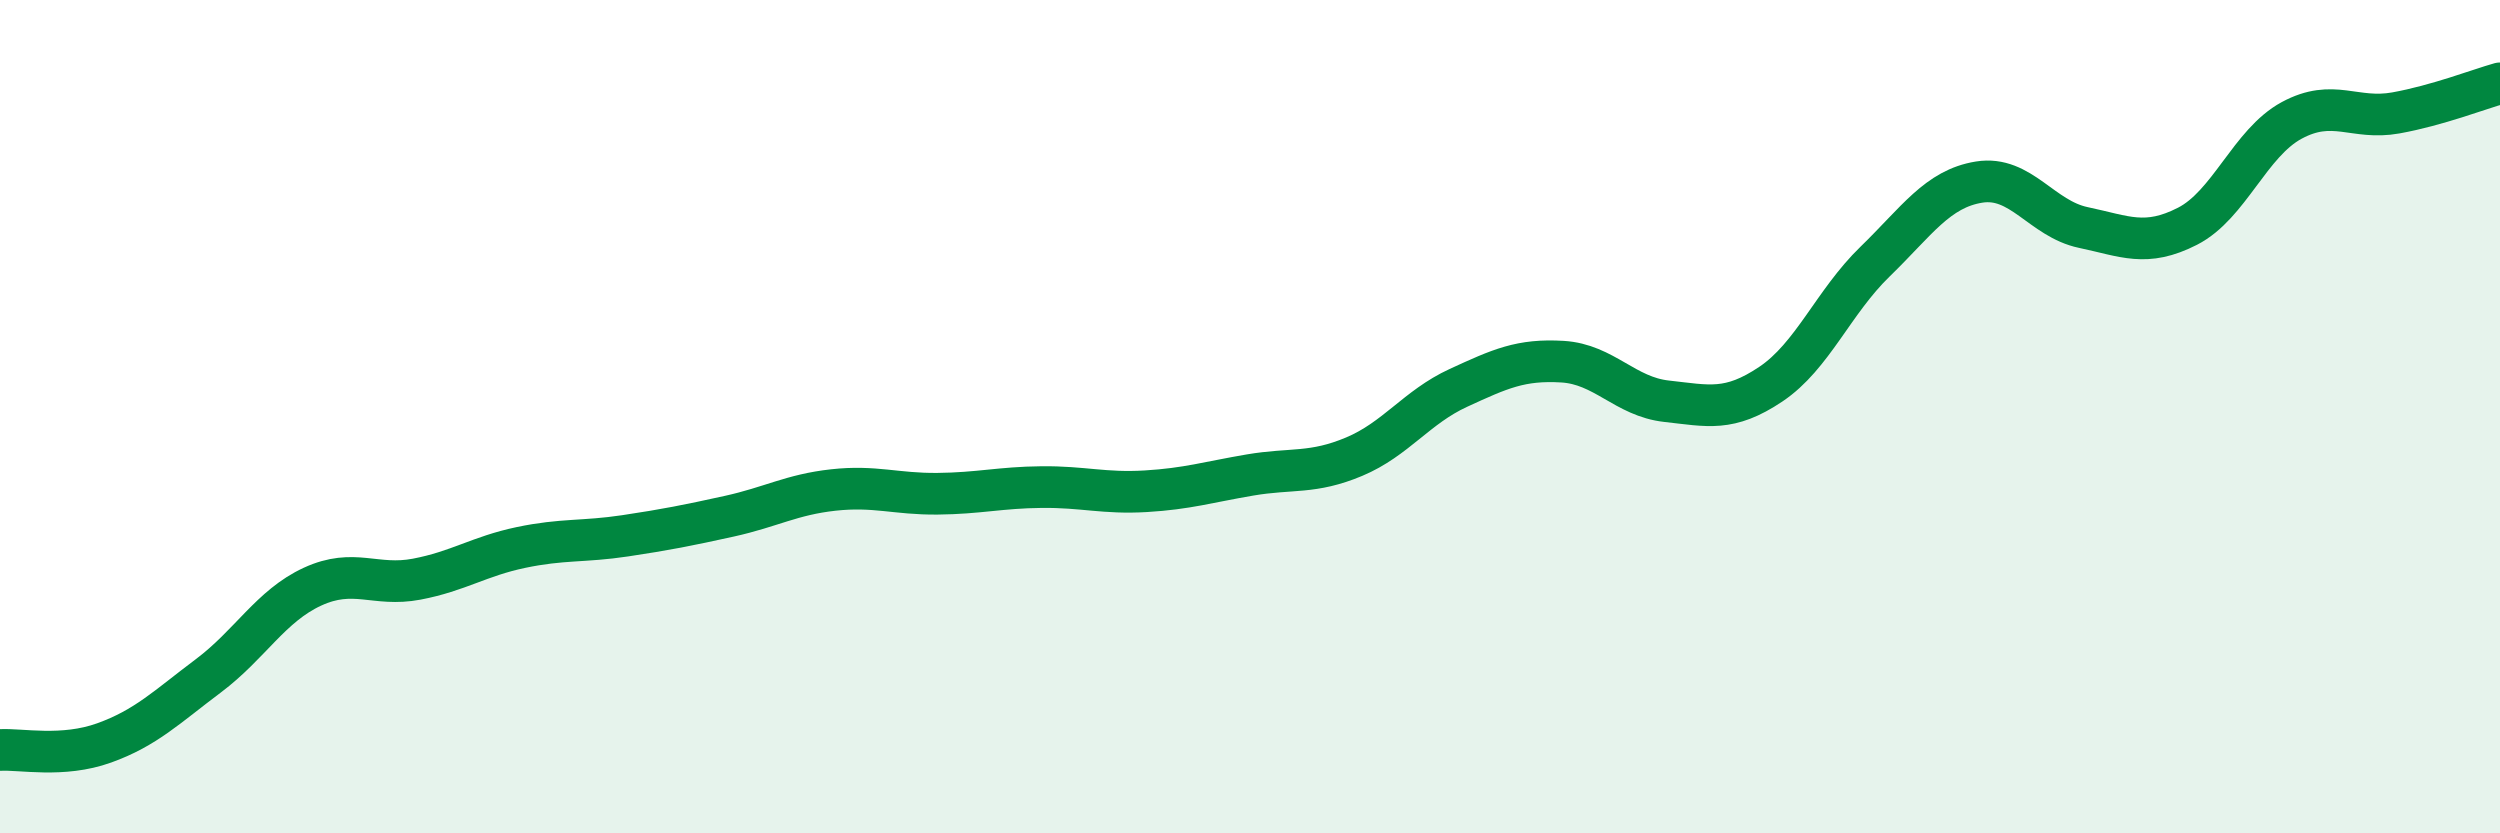
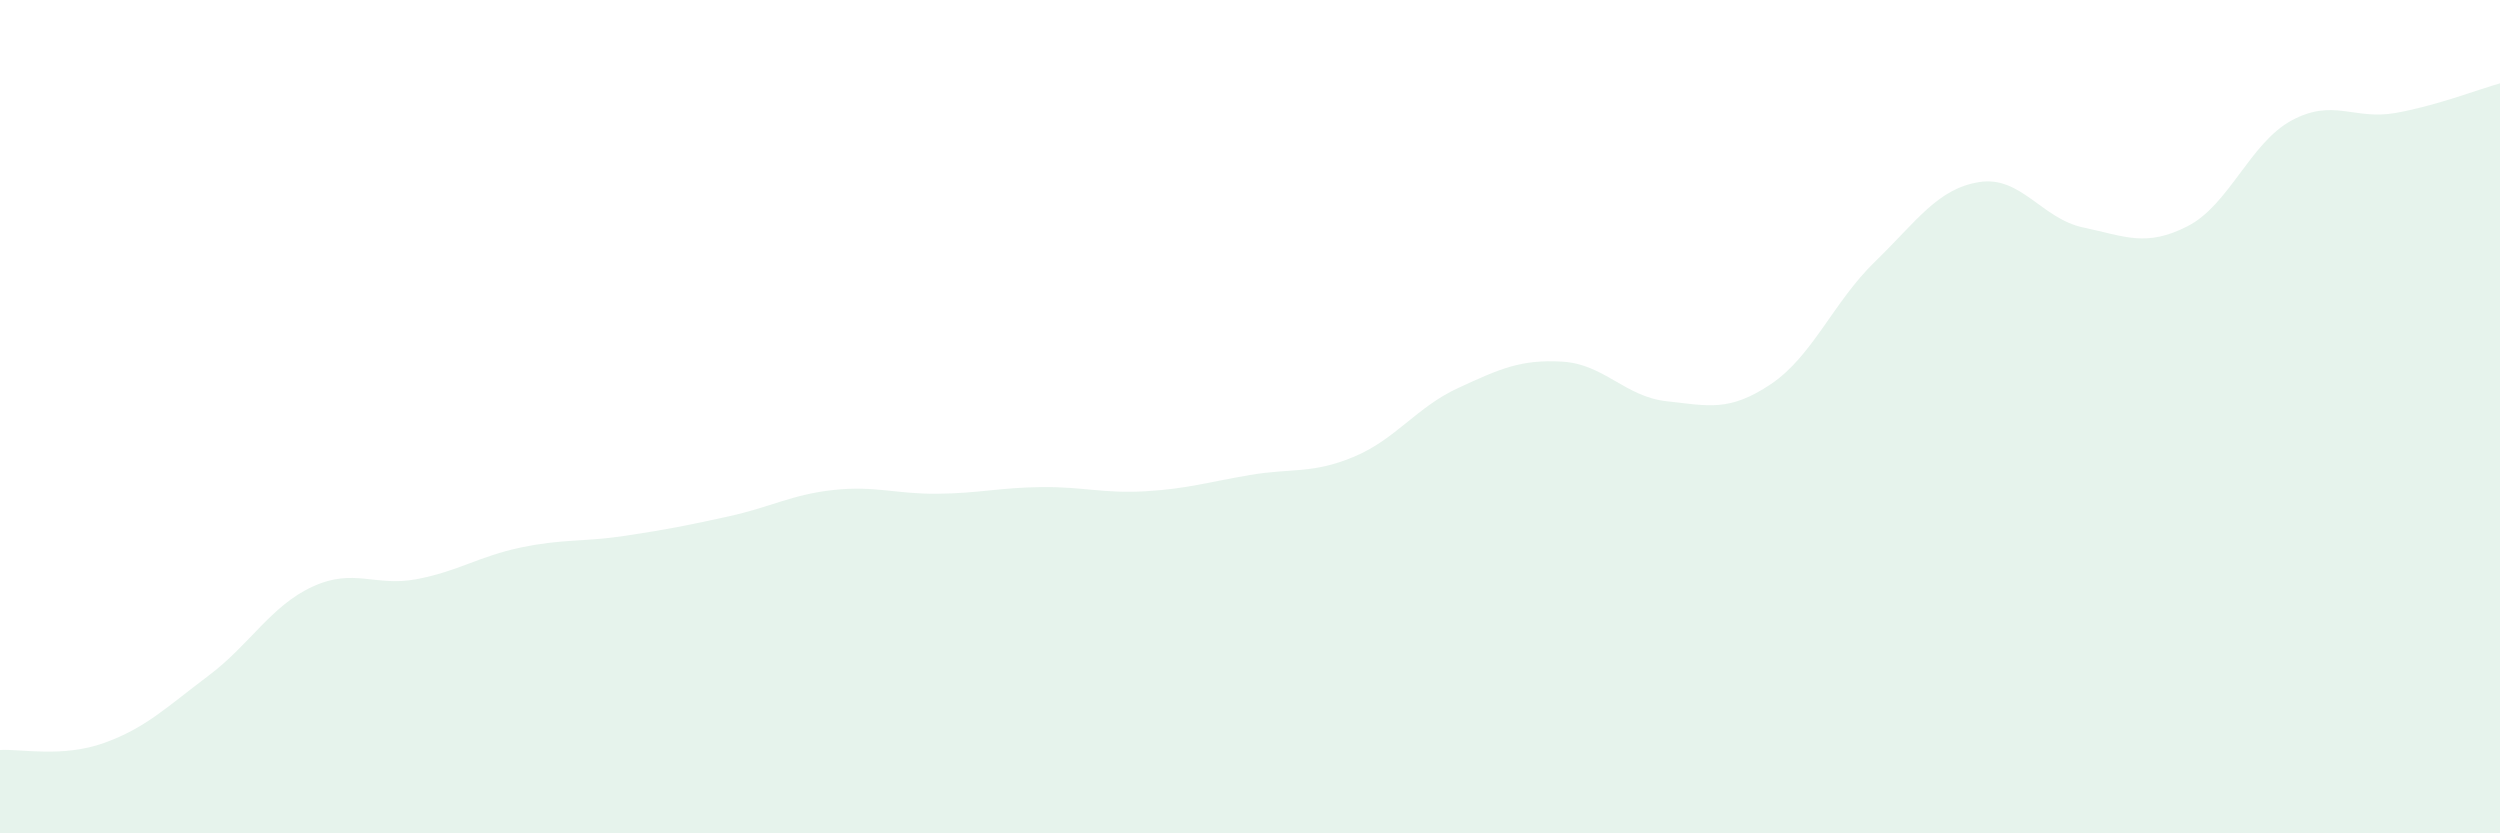
<svg xmlns="http://www.w3.org/2000/svg" width="60" height="20" viewBox="0 0 60 20">
  <path d="M 0,18 C 0.5,17.97 1.5,18.19 2.5,17.83 C 3.5,17.47 4,16.97 5,16.22 C 6,15.47 6.5,14.54 7.5,14.08 C 8.5,13.62 9,14.09 10,13.9 C 11,13.71 11.5,13.35 12.5,13.14 C 13.5,12.93 14,13.01 15,12.86 C 16,12.71 16.5,12.61 17.5,12.39 C 18.5,12.17 19,11.87 20,11.76 C 21,11.65 21.5,11.86 22.5,11.85 C 23.5,11.84 24,11.7 25,11.69 C 26,11.68 26.5,11.85 27.5,11.79 C 28.5,11.73 29,11.57 30,11.4 C 31,11.23 31.5,11.38 32.5,10.96 C 33.5,10.54 34,9.77 35,9.31 C 36,8.85 36.5,8.62 37.5,8.68 C 38.5,8.74 39,9.52 40,9.63 C 41,9.74 41.5,9.89 42.5,9.22 C 43.5,8.55 44,7.25 45,6.28 C 46,5.31 46.5,4.53 47.5,4.37 C 48.5,4.21 49,5.25 50,5.46 C 51,5.67 51.5,5.94 52.5,5.43 C 53.5,4.92 54,3.43 55,2.89 C 56,2.35 56.5,2.89 57.5,2.71 C 58.5,2.53 59.5,2.14 60,2L60 20L0 20Z" fill="#008740" opacity="0.1" stroke-linecap="round" stroke-linejoin="round" />
-   <path d="M 0,18 C 0.5,17.97 1.5,18.19 2.5,17.83 C 3.5,17.47 4,16.97 5,16.22 C 6,15.47 6.5,14.54 7.5,14.08 C 8.5,13.62 9,14.09 10,13.9 C 11,13.71 11.5,13.35 12.5,13.14 C 13.5,12.93 14,13.01 15,12.86 C 16,12.71 16.5,12.61 17.5,12.39 C 18.5,12.17 19,11.87 20,11.76 C 21,11.65 21.5,11.86 22.5,11.85 C 23.5,11.84 24,11.7 25,11.69 C 26,11.68 26.5,11.85 27.5,11.79 C 28.5,11.73 29,11.57 30,11.4 C 31,11.23 31.5,11.38 32.5,10.96 C 33.5,10.54 34,9.77 35,9.31 C 36,8.85 36.5,8.62 37.5,8.68 C 38.5,8.74 39,9.52 40,9.63 C 41,9.74 41.5,9.89 42.5,9.22 C 43.5,8.55 44,7.25 45,6.28 C 46,5.31 46.5,4.53 47.5,4.37 C 48.5,4.21 49,5.25 50,5.46 C 51,5.67 51.5,5.94 52.5,5.43 C 53.5,4.92 54,3.43 55,2.89 C 56,2.35 56.5,2.89 57.5,2.71 C 58.5,2.53 59.5,2.14 60,2" stroke="#008740" stroke-width="1" fill="none" stroke-linecap="round" stroke-linejoin="round" />
</svg>